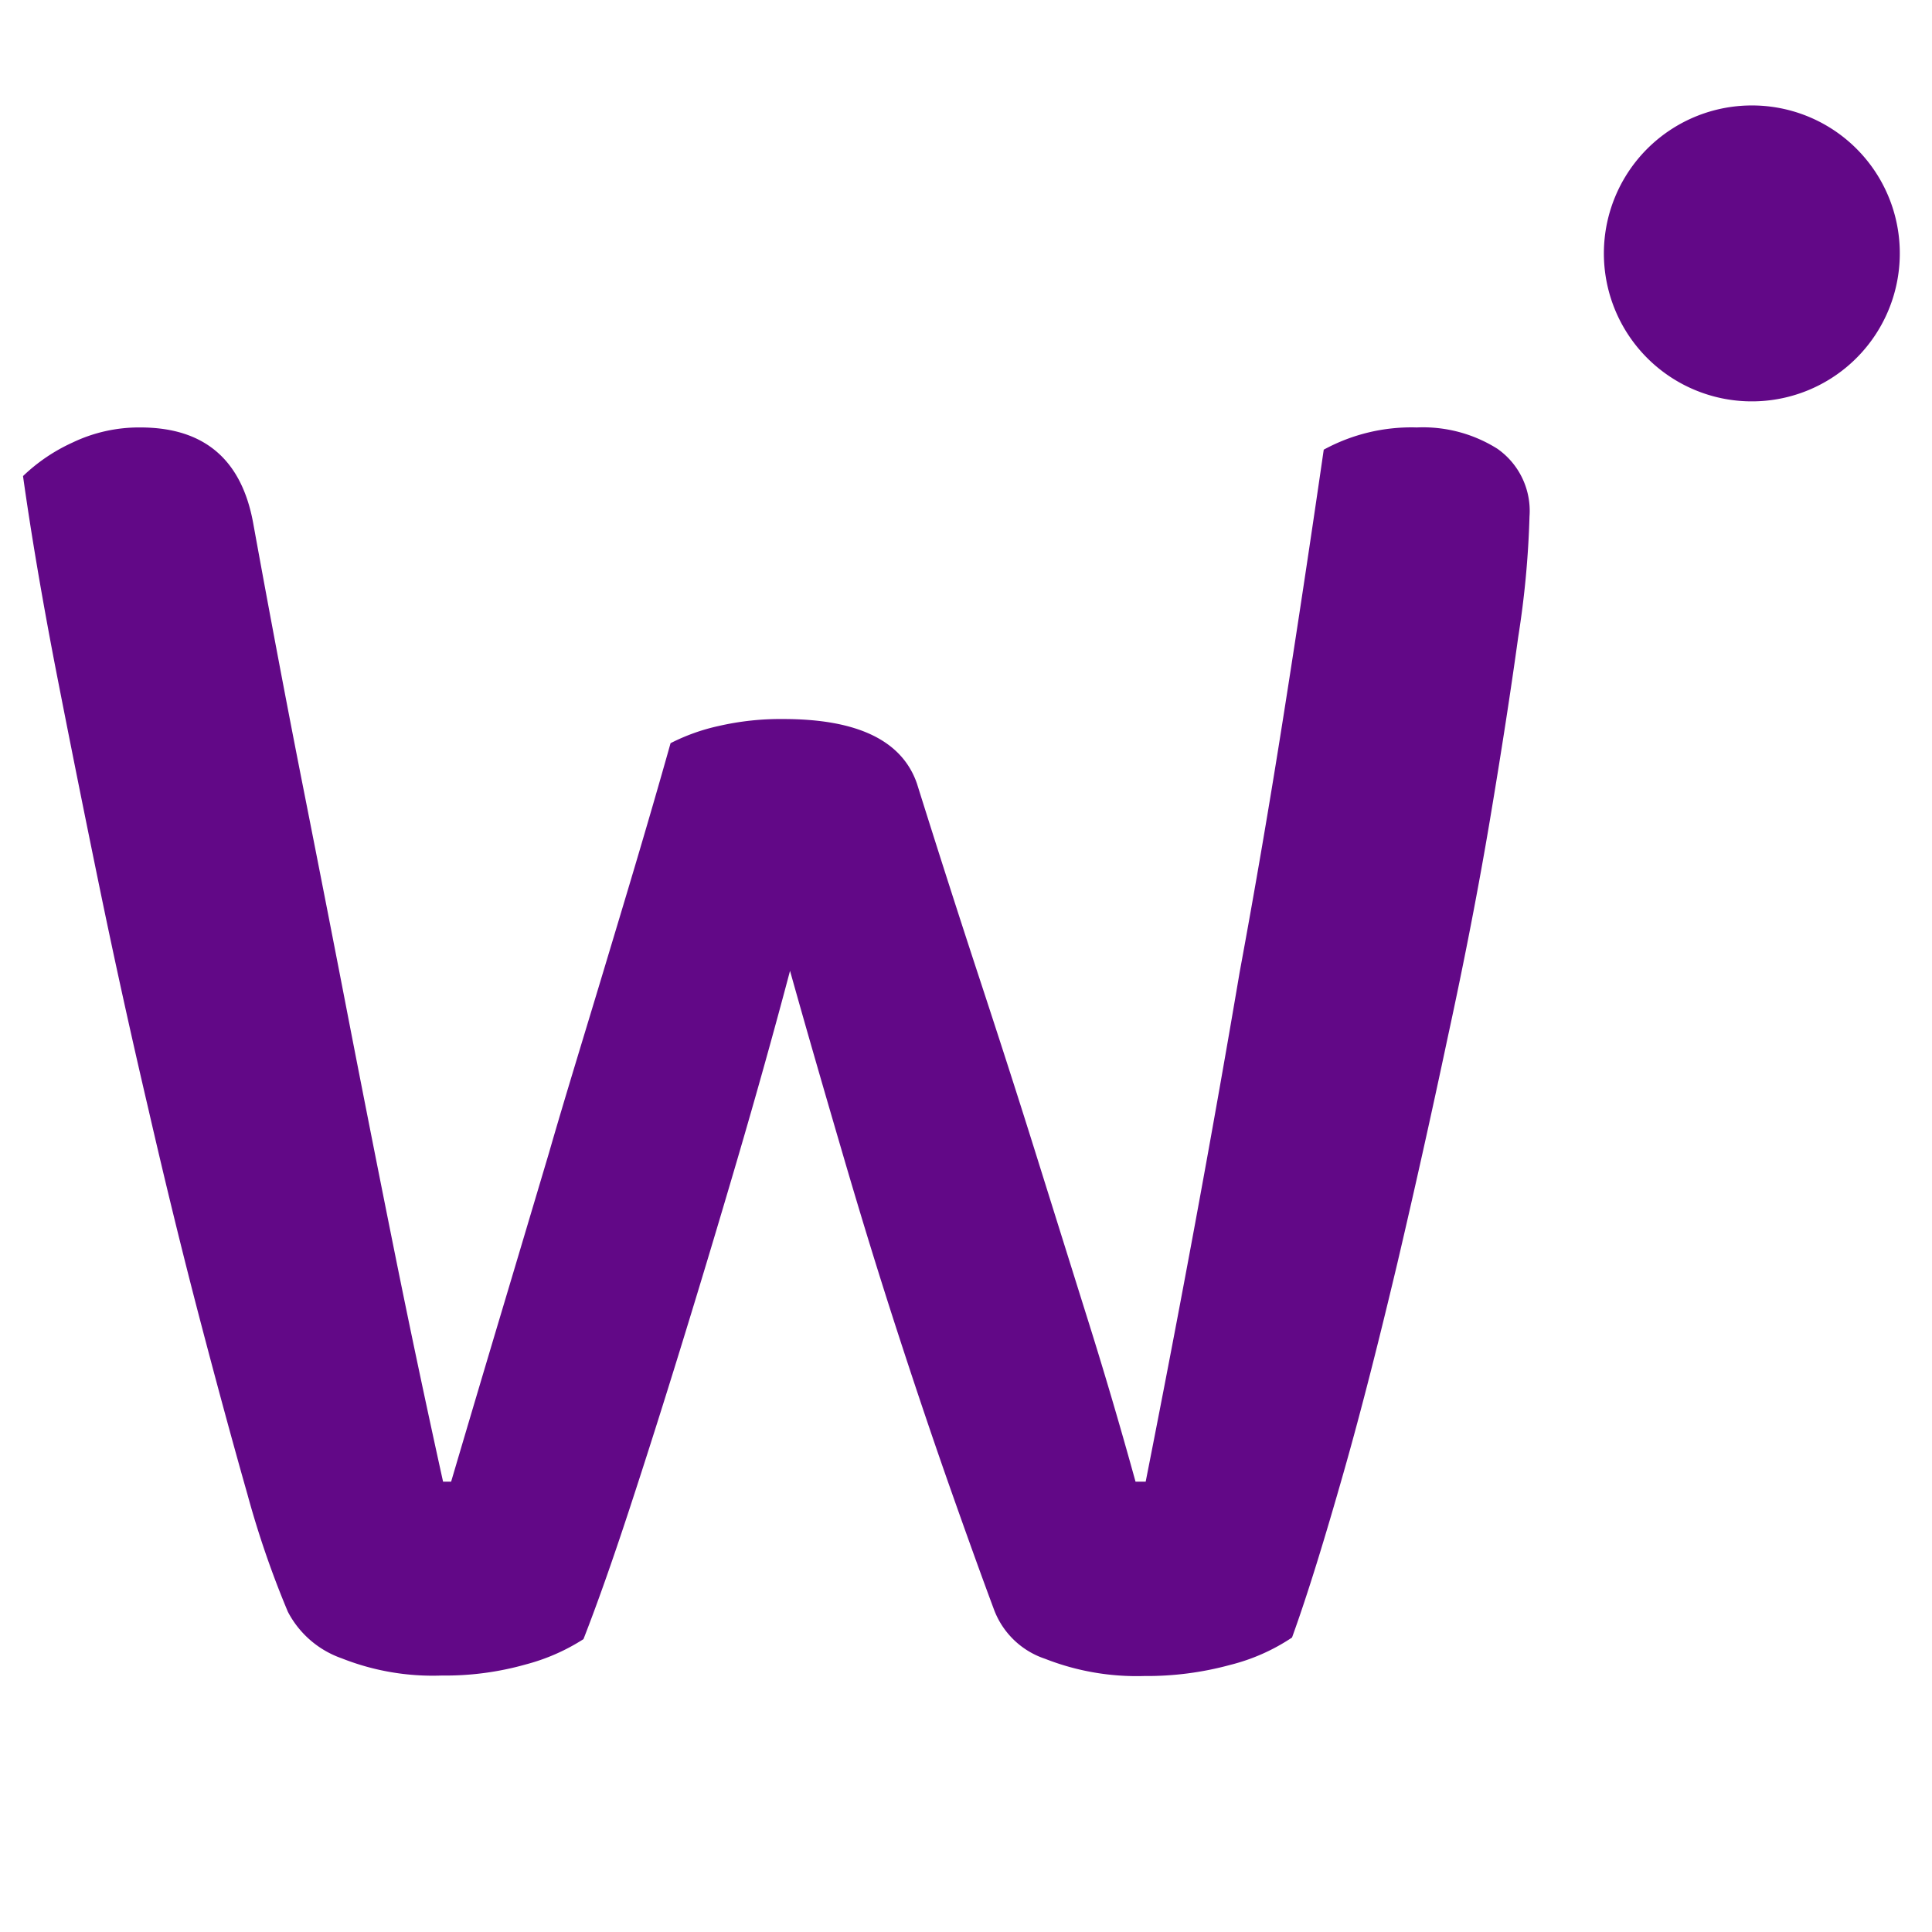
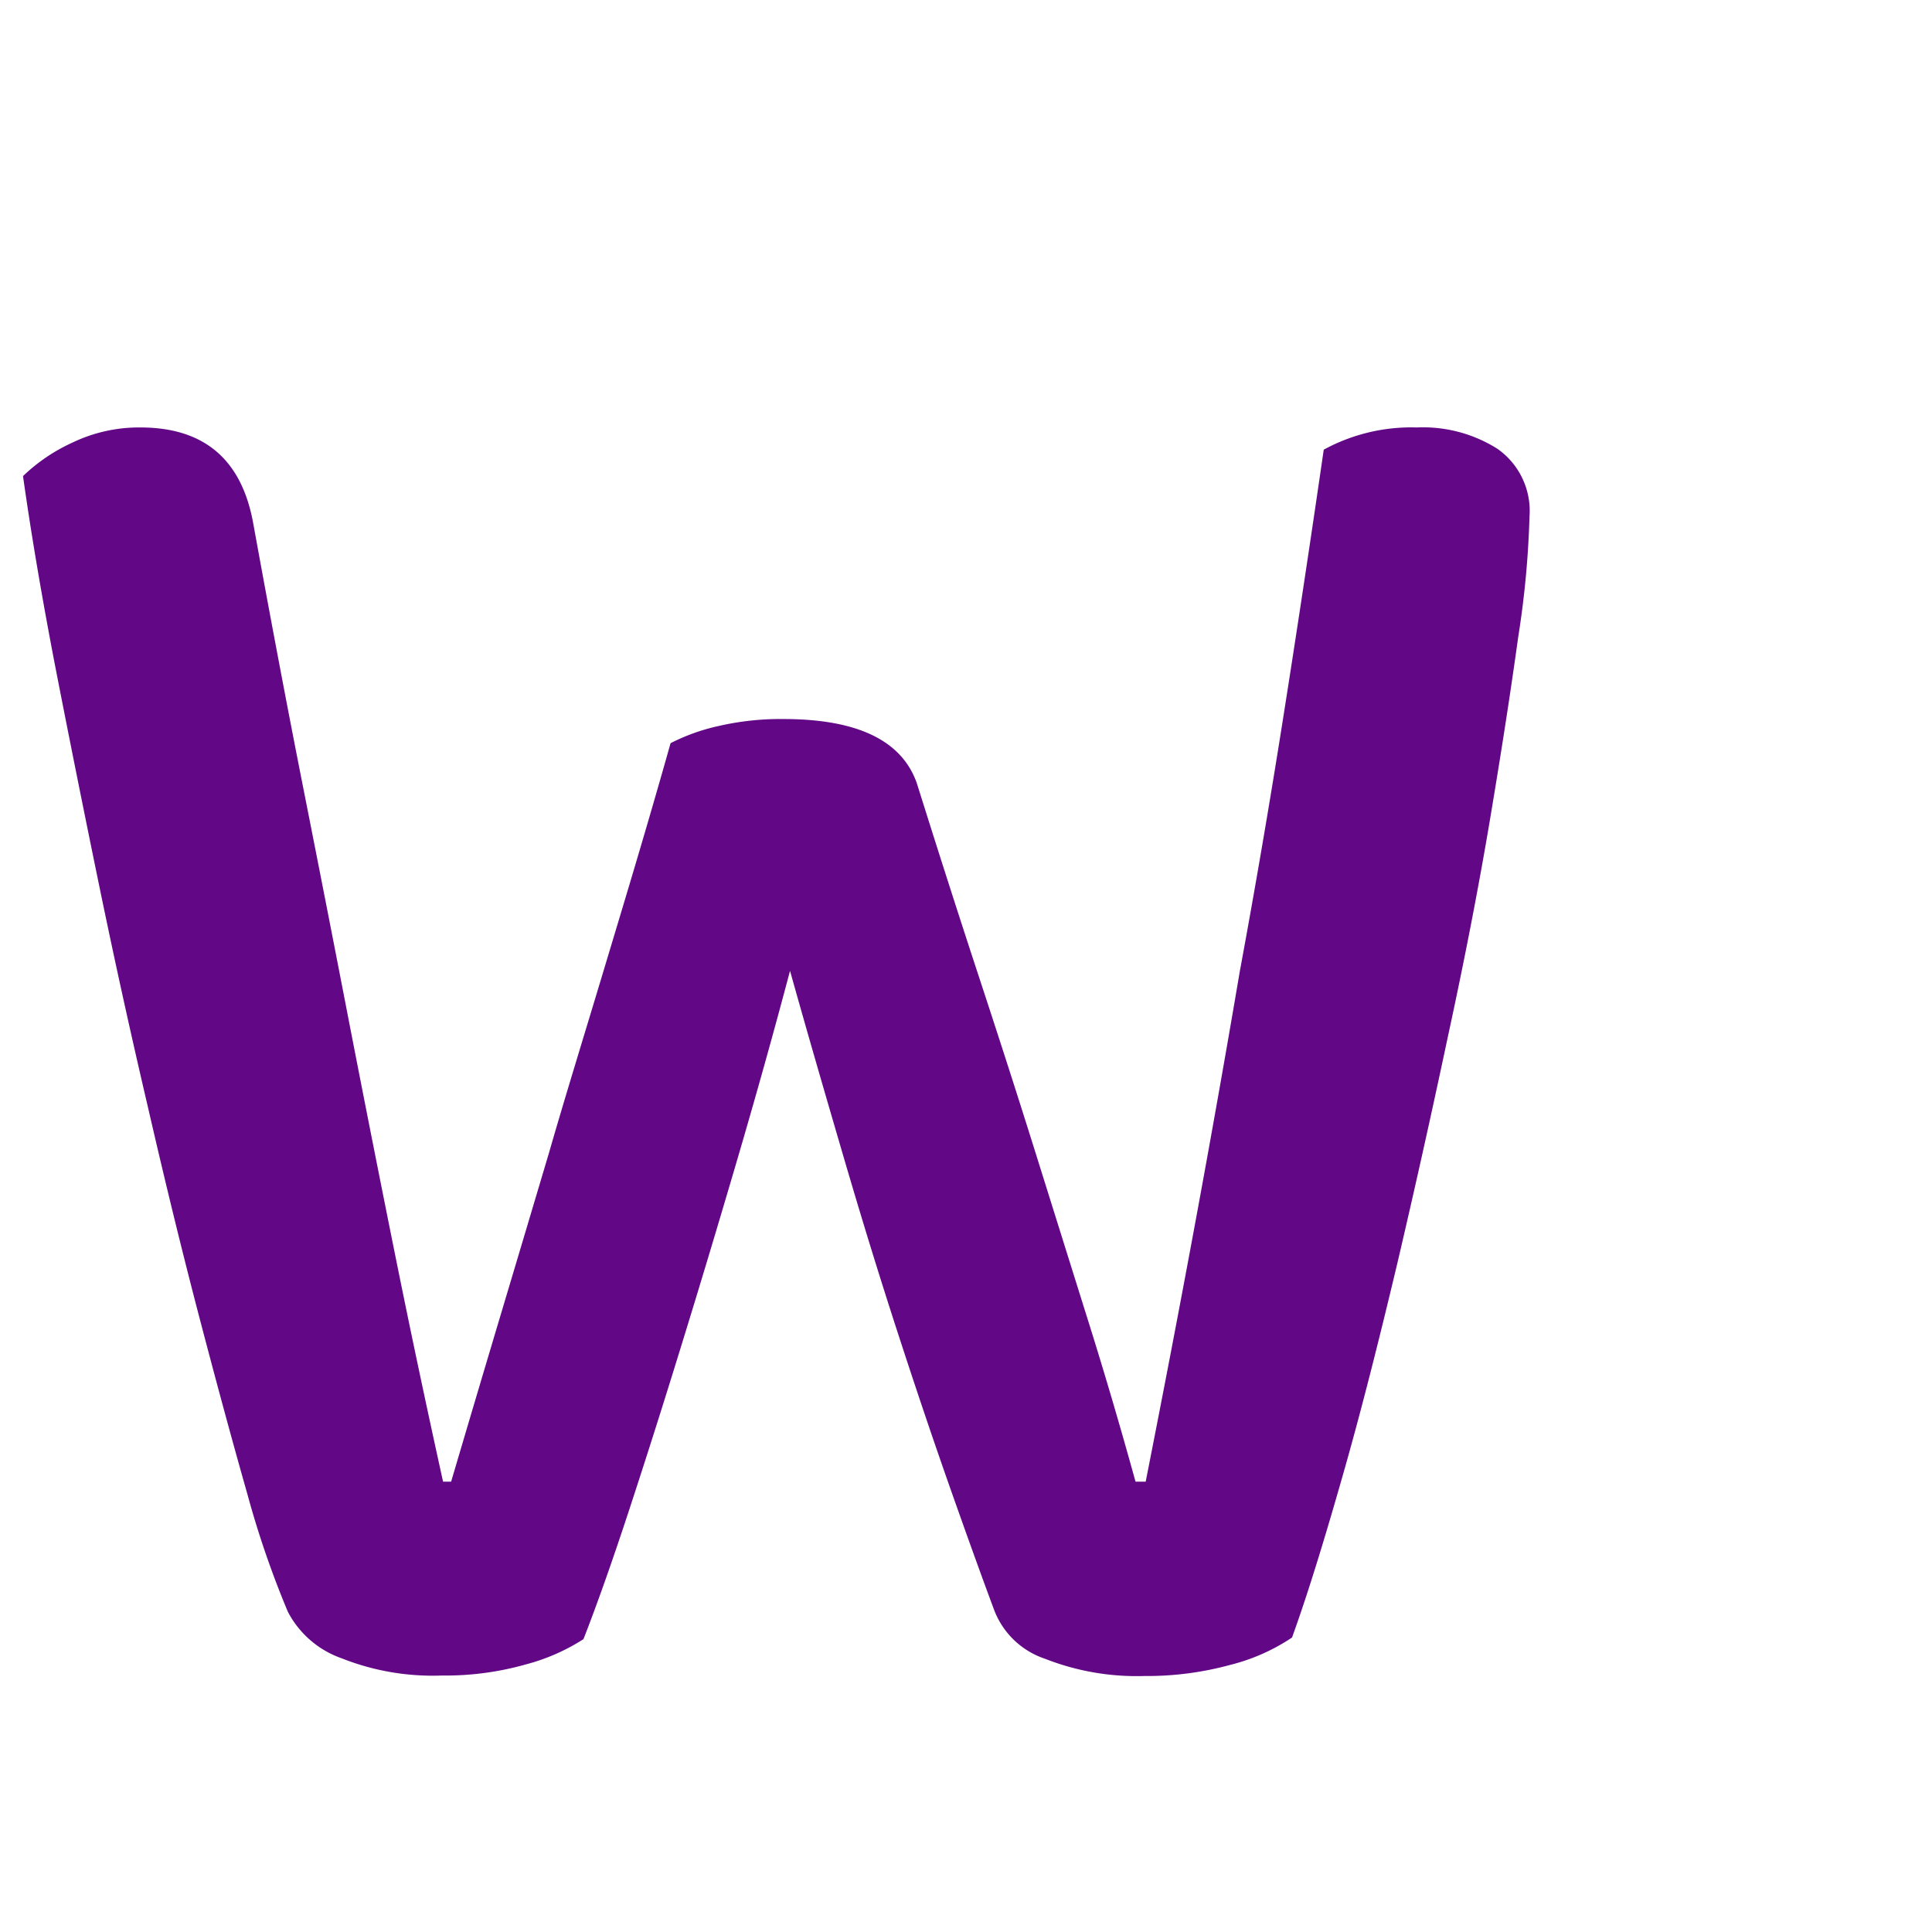
<svg xmlns="http://www.w3.org/2000/svg" viewBox="0 0 120 120">
  <defs>
    <style>.cls-1{fill:#620887;}.cls-2{fill:none;}</style>
  </defs>
  <title>Asset 3xxxhdpi</title>
  <g id="Layer_2" data-name="Layer 2">
    <g id="Layer_1-2" data-name="Layer 1">
      <path class="cls-1" d="M41.65,46.16a12.38,12.38,0,0,1,3-1.07,17.11,17.11,0,0,1,4-.43q6.91,0,8.3,4c1.34,4.27,2.62,8.26,3.83,11.94s2.37,7.27,3.46,10.75l3.21,10.25q1.58,5,3.08,10.43h.63q1.64-8.3,3.08-16.09T77,60.37q1.44-7.8,2.7-15.78t2.52-16.66A11.37,11.37,0,0,1,88,26.55a8.67,8.67,0,0,1,5,1.32A4.71,4.71,0,0,1,95,32.08a57.94,57.94,0,0,1-.7,7.48q-.69,5-1.75,11.32T89.93,64.39q-1.52,7.17-3.14,14.08c-1.1,4.62-2.2,9-3.34,13s-2.2,7.48-3.2,10.24a12.23,12.23,0,0,1-3.84,1.7,19.61,19.61,0,0,1-5.34.69,15.56,15.56,0,0,1-6.16-1.07,5.11,5.11,0,0,1-3.15-3q-1.12-3-2.7-7.48t-3.27-9.68q-1.7-5.22-3.39-11c-1.13-3.86-2.25-7.71-3.33-11.57Q47.56,66,45.8,72T42.34,83.51q-1.7,5.52-3.27,10.3t-2.83,8a12.51,12.51,0,0,1-3.58,1.57,18.33,18.33,0,0,1-5.22.69A15.33,15.33,0,0,1,21.22,103a6,6,0,0,1-3.34-2.89,58.71,58.71,0,0,1-2.51-7.29Q14,88,12.41,81.93T9.21,68.86q-1.64-7-3.08-14T3.43,41.39q-1.26-6.54-2-11.82a11,11,0,0,1,3.07-2.08,9.55,9.55,0,0,1,4.22-.94q5.91,0,7,5.91,1.62,8.92,3.14,16.6t2.89,14.77q1.38,7.1,2.77,14t3,14.2h.5q1.63-5.52,3.08-10.37t3-10.06c1-3.47,2.17-7.25,3.39-11.31S40.14,51.53,41.65,46.16Z" />
-       <path class="cls-1" d="M118,15.73a9.19,9.19,0,1,1-9.19-9.18A9.18,9.18,0,0,1,118,15.73Z" />
-       <rect class="cls-2" width="120" height="120" />
    </g>
  </g>
</svg>